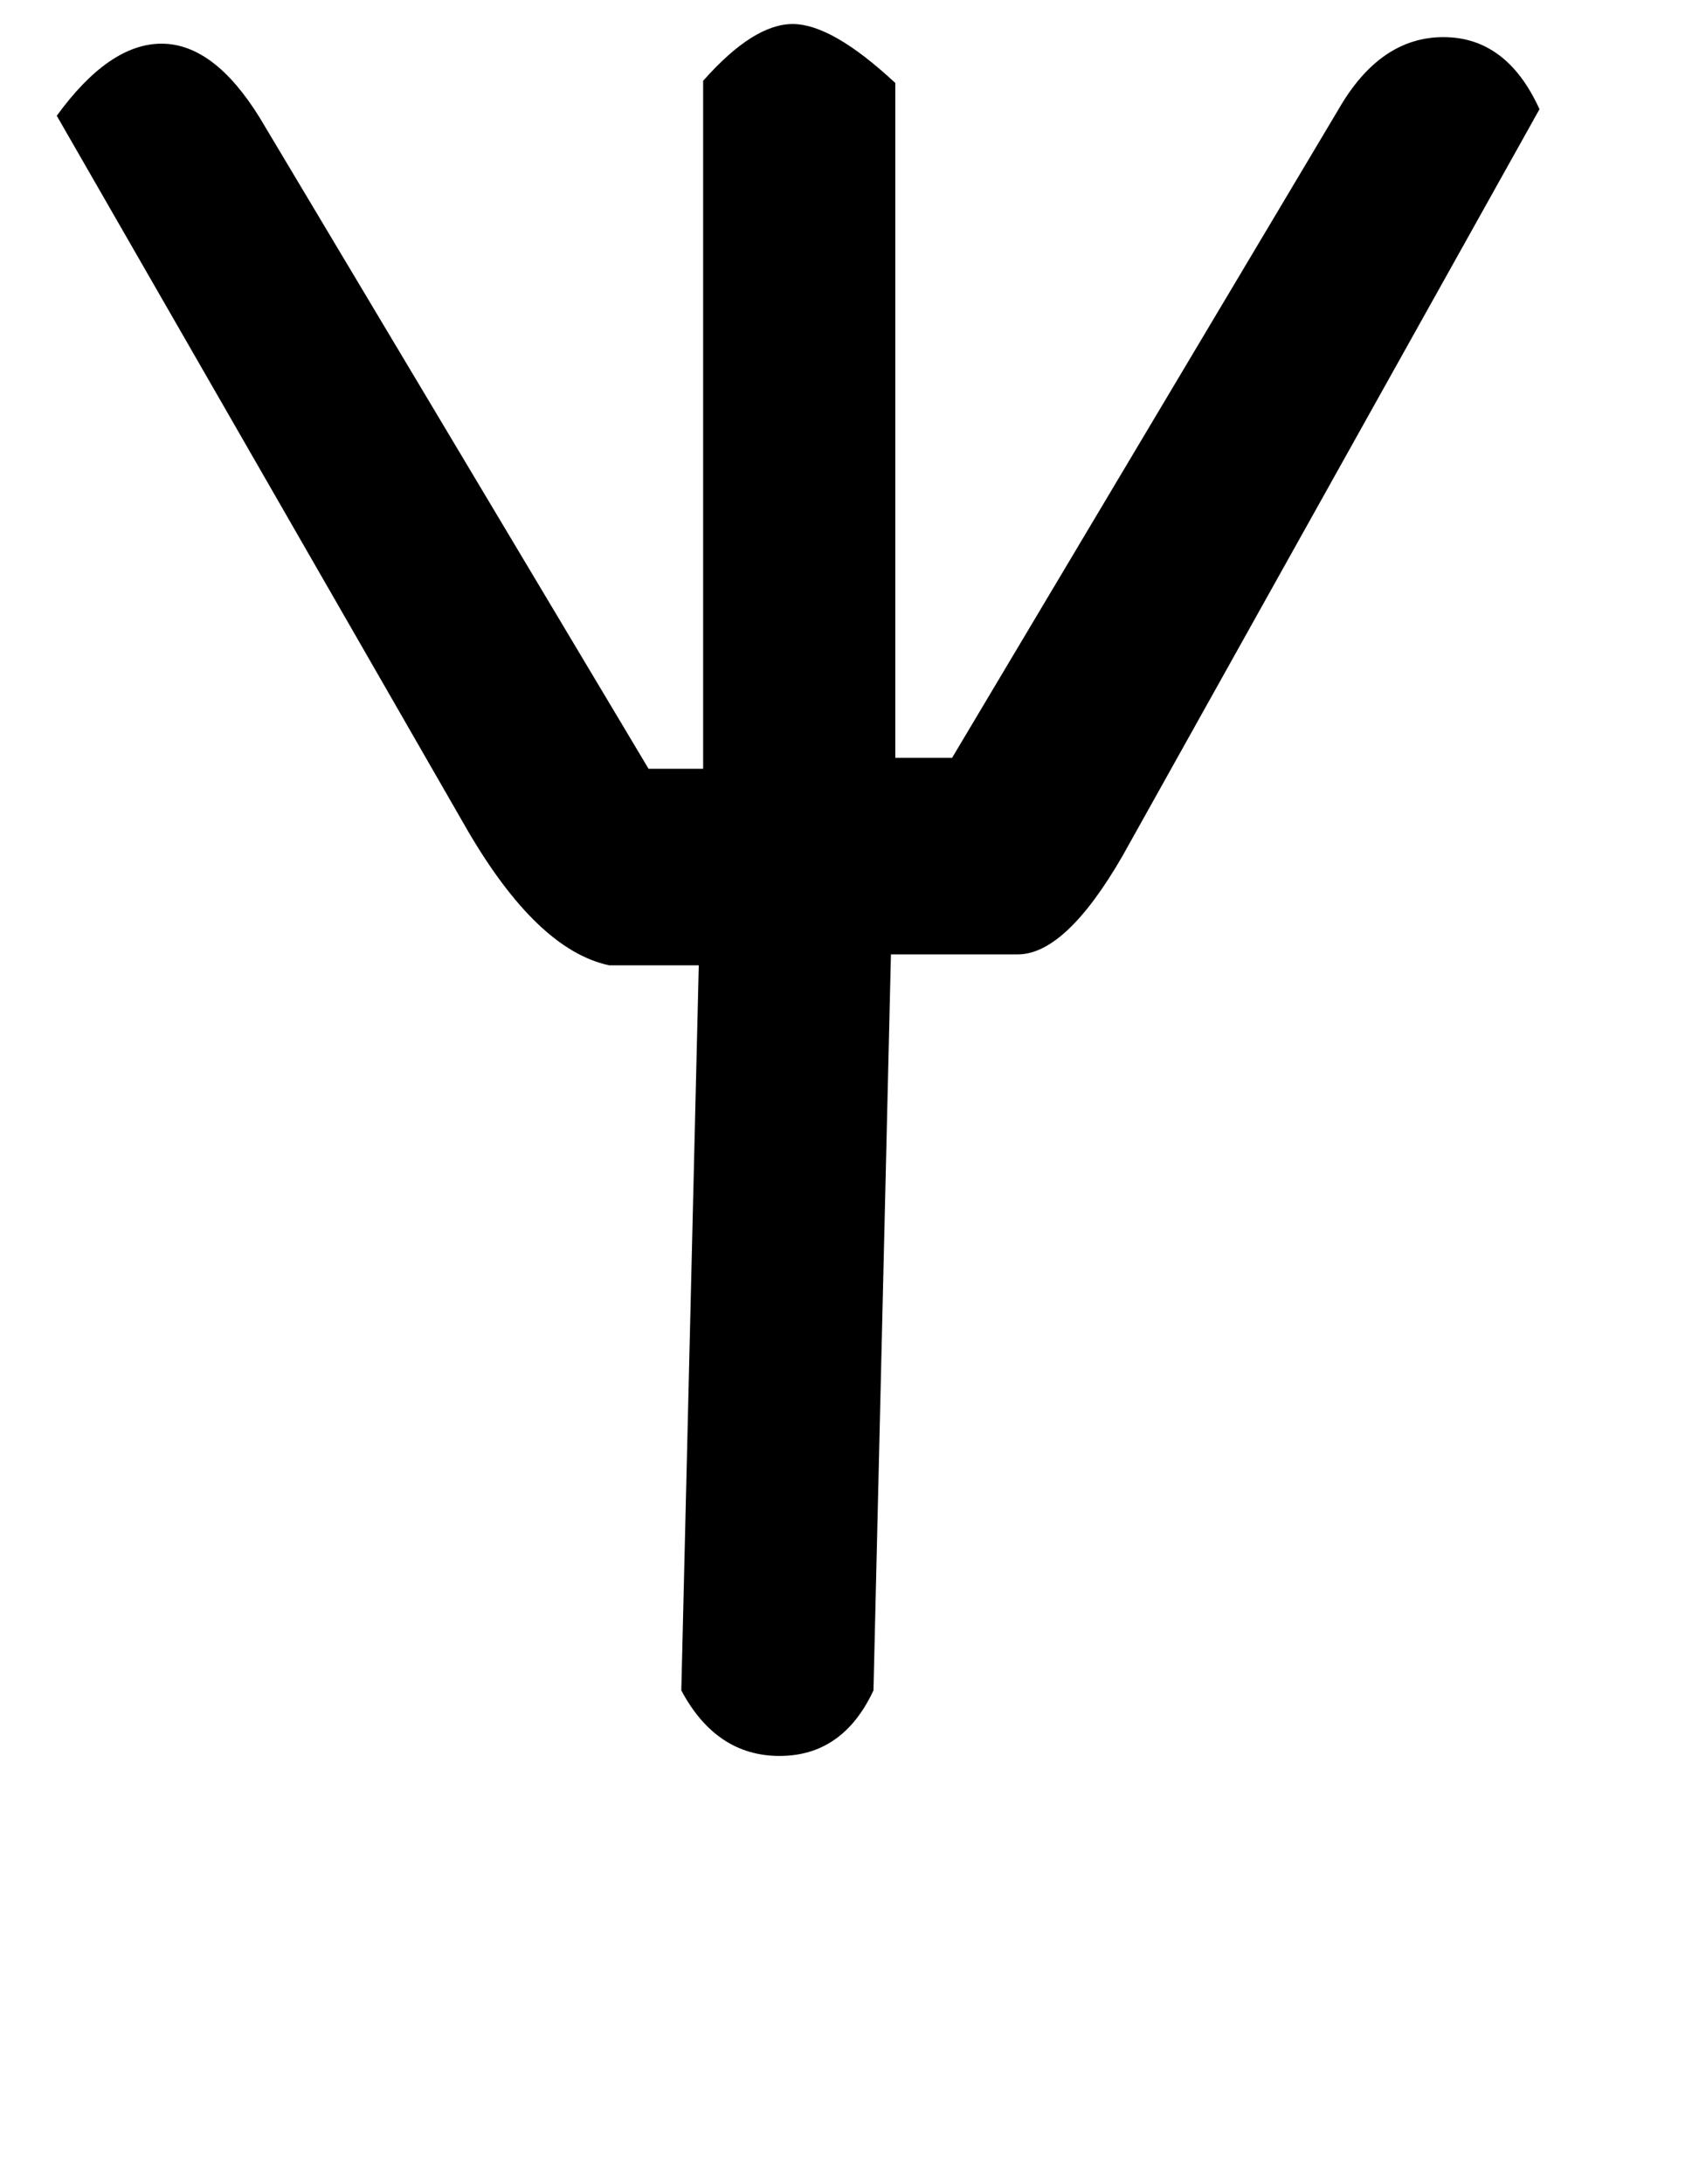
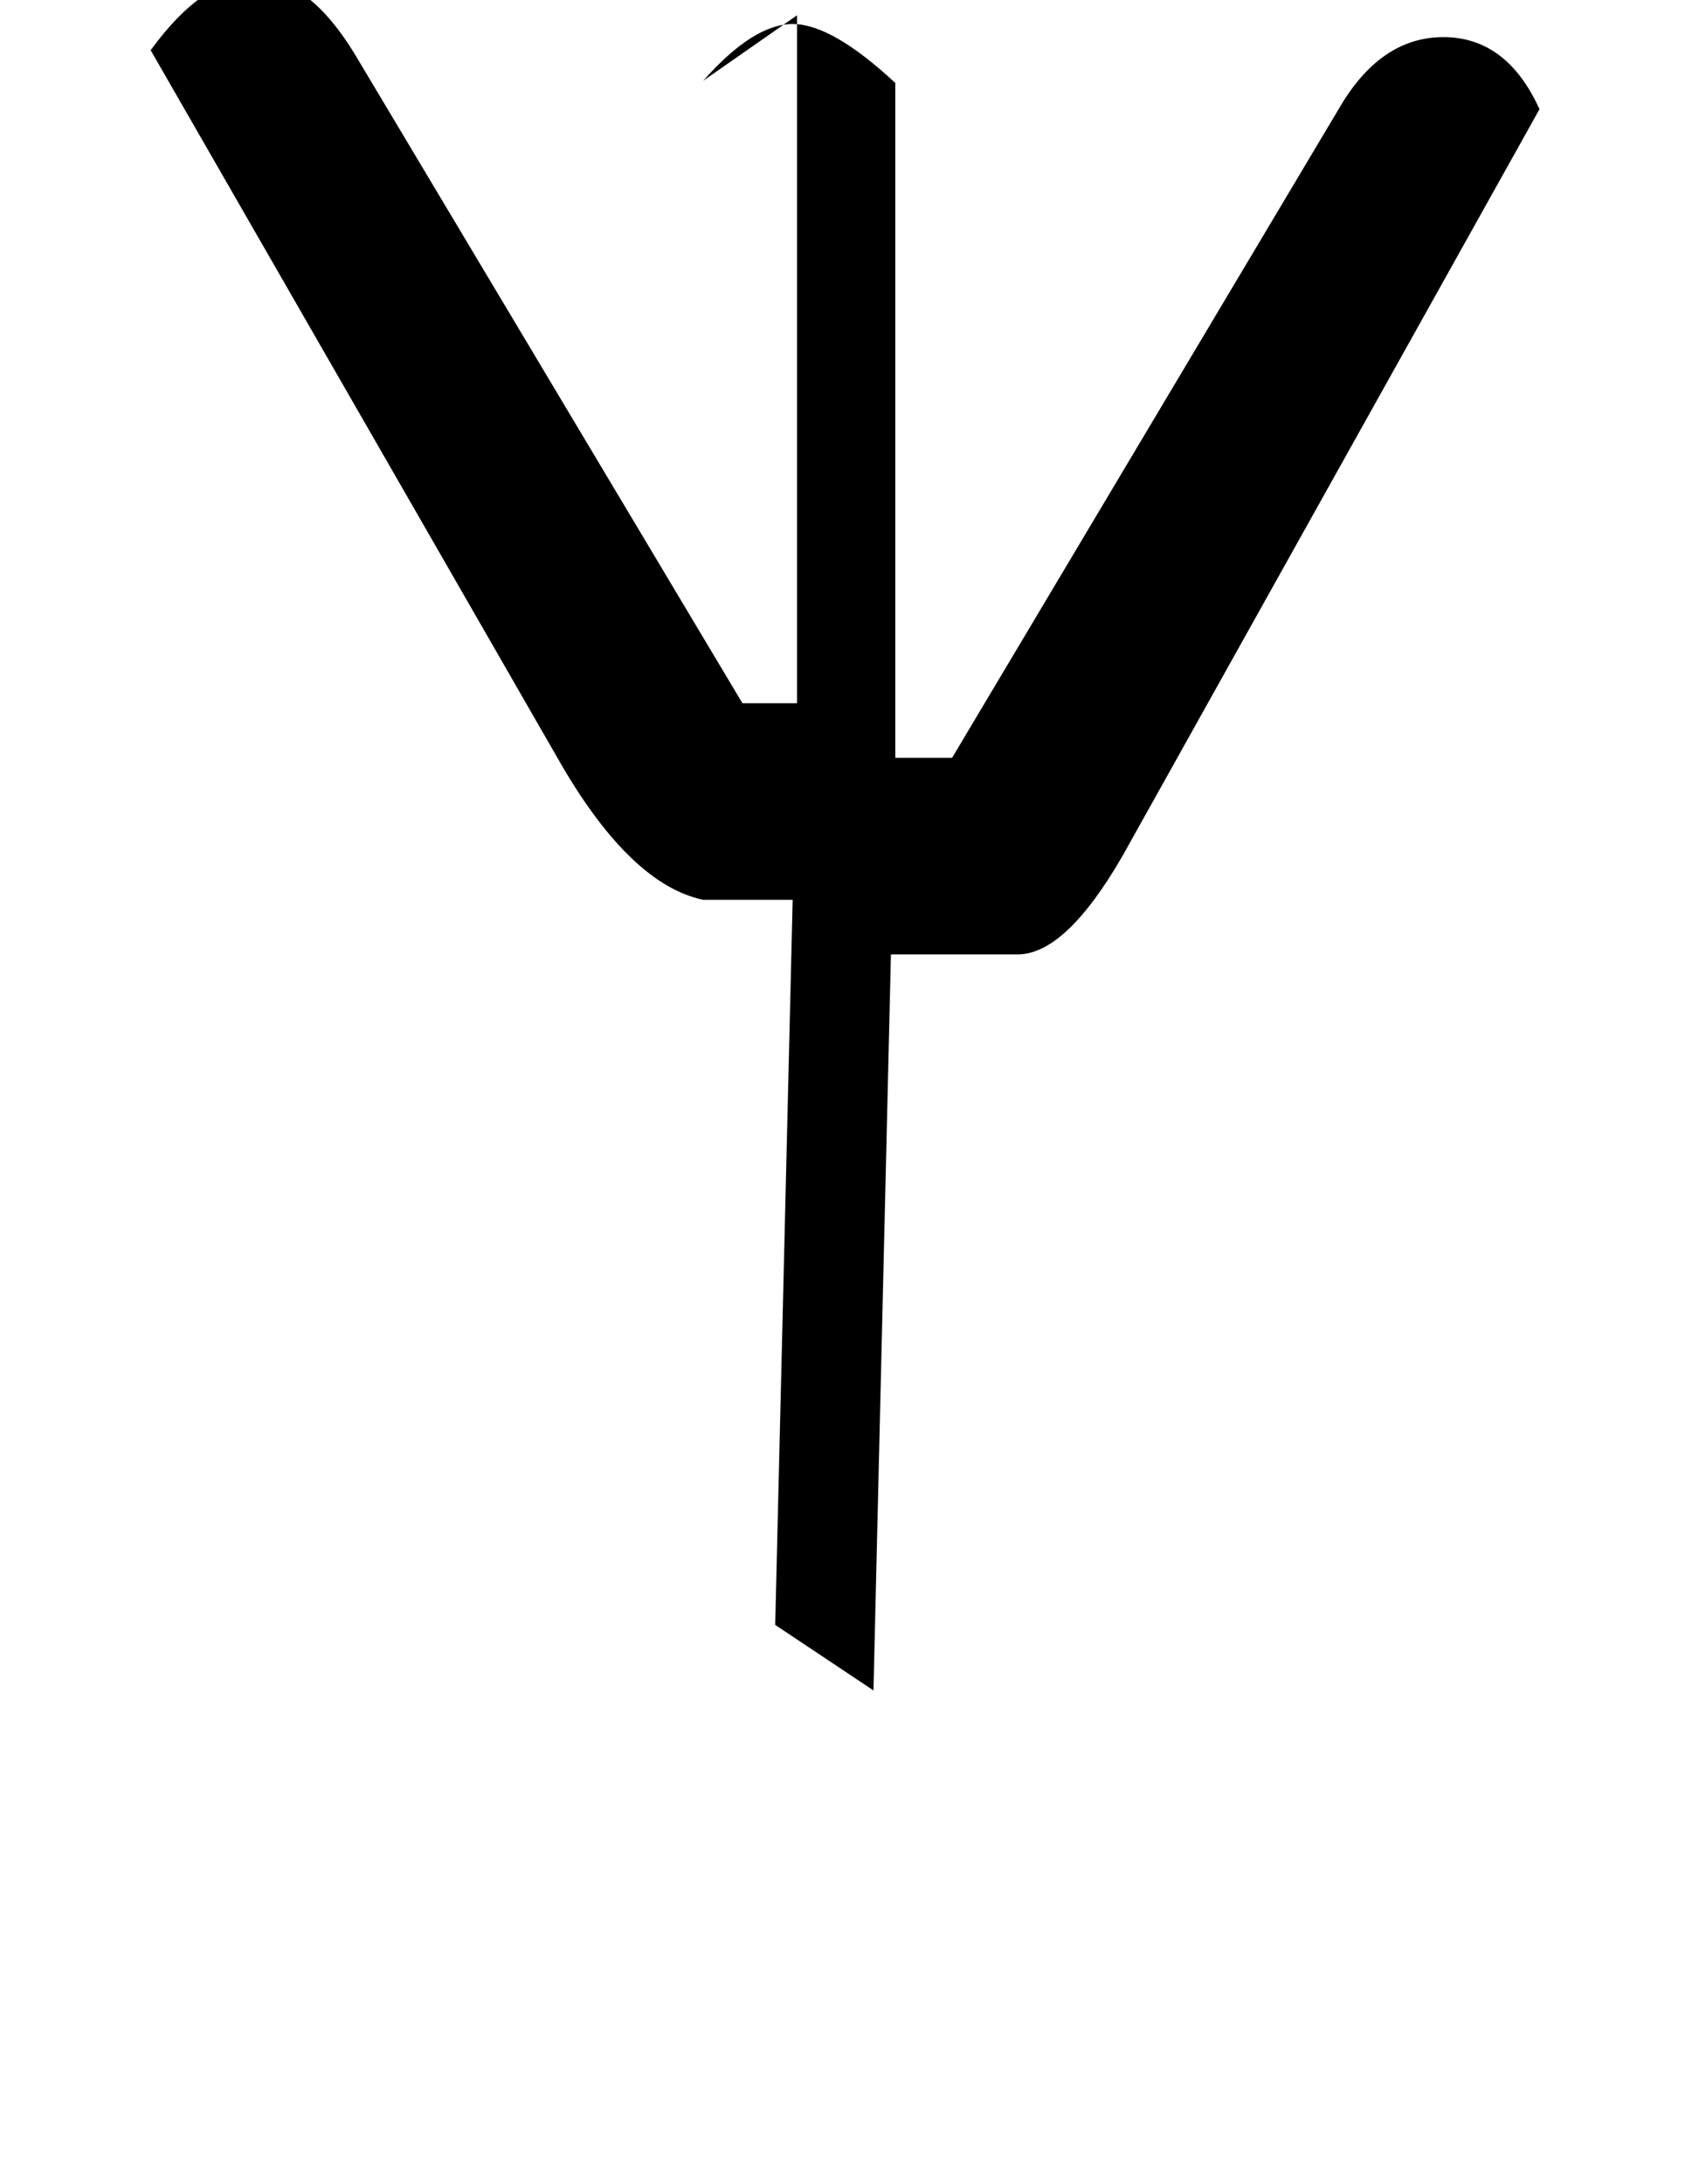
<svg xmlns="http://www.w3.org/2000/svg" version="1.1" width="25" height="32" viewBox="0 0 25 32">
  <title>Atilde</title>
-   <path d="M10.304 1.184q0.736-0.832 1.312-0.832t1.504 0.864v9.888h0.832l5.664-9.504q0.608-1.056 1.536-1.056t1.408 1.056l-6.112 10.944q-0.832 1.44-1.536 1.44h-1.856l-0.256 10.784q-0.448 0.96-1.376 0.96t-1.44-0.96l0.256-10.624h-1.312q-1.056-0.224-2.080-1.984l-6.016-10.464q0.768-1.056 1.536-1.056t1.44 1.088l5.696 9.536h0.8v-10.080z" />
+   <path d="M10.304 1.184q0.736-0.832 1.312-0.832t1.504 0.864v9.888h0.832l5.664-9.504q0.608-1.056 1.536-1.056t1.408 1.056l-6.112 10.944q-0.832 1.44-1.536 1.44h-1.856l-0.256 10.784t-1.44-0.96l0.256-10.624h-1.312q-1.056-0.224-2.080-1.984l-6.016-10.464q0.768-1.056 1.536-1.056t1.44 1.088l5.696 9.536h0.8v-10.080z" />
</svg>